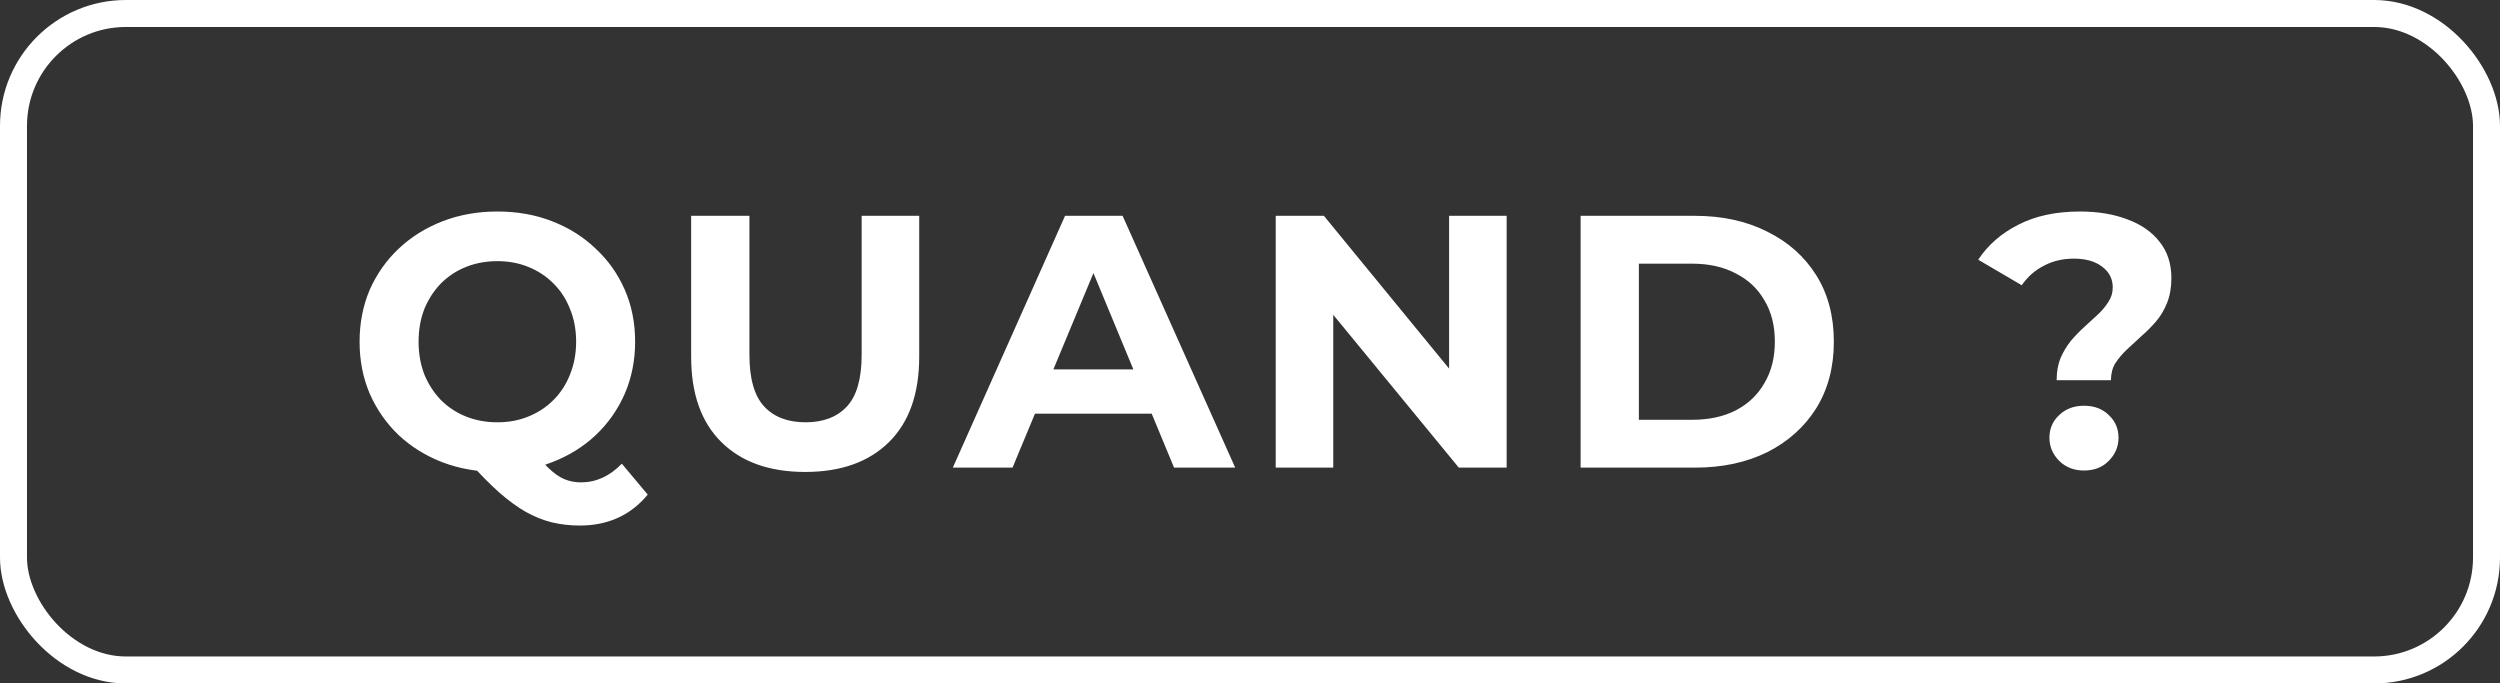
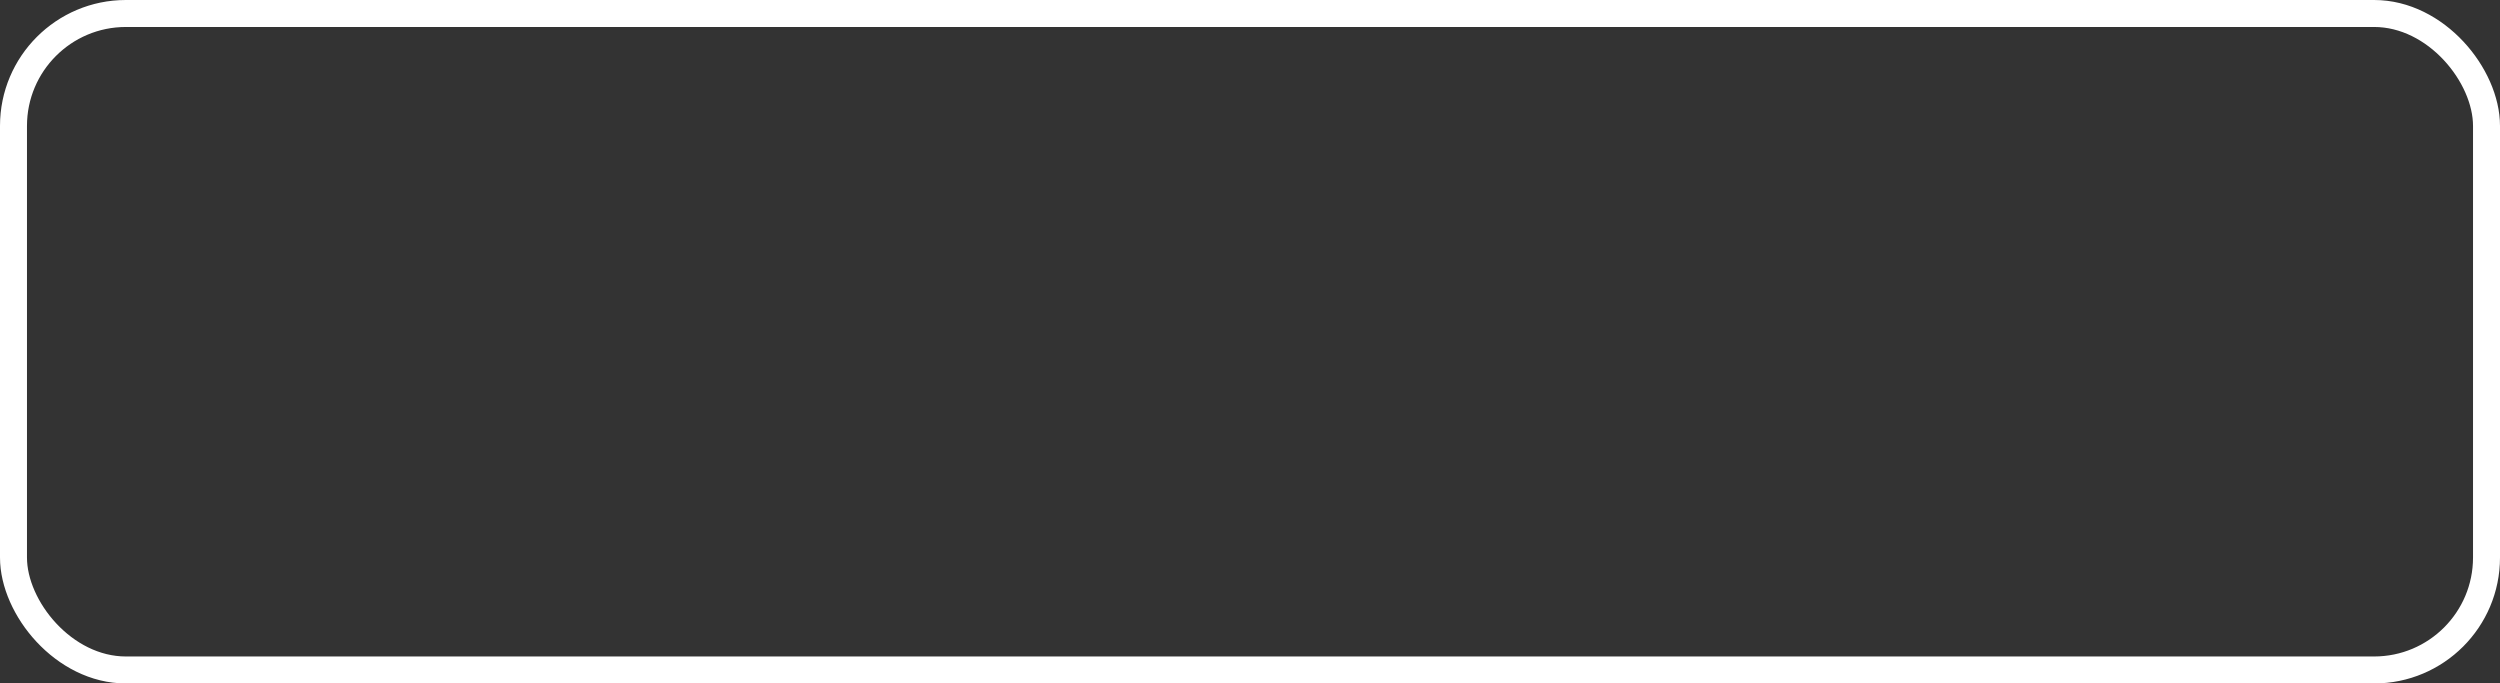
<svg xmlns="http://www.w3.org/2000/svg" width="139" height="38" viewBox="0 0 139 38" fill="none">
  <rect x="0" y="0" width="139" height="38" fill="#333333" stroke="none" />
  <rect x="0.75" y="0.75" width="137.5" height="36.5" rx="6.25" stroke="white" stroke-width="1.5" />
-   <path d="M27.653 26.24C26.56 26.24 25.54 26.06 24.593 25.7C23.66 25.34 22.847 24.833 22.153 24.18C21.473 23.527 20.94 22.76 20.553 21.88C20.18 21 19.993 20.04 19.993 19C19.993 17.96 20.18 17 20.553 16.12C20.94 15.24 21.48 14.473 22.173 13.82C22.867 13.167 23.68 12.66 24.613 12.3C25.547 11.94 26.56 11.76 27.653 11.76C28.76 11.76 29.773 11.94 30.693 12.3C31.627 12.66 32.433 13.167 33.113 13.82C33.807 14.46 34.347 15.22 34.733 16.1C35.12 16.98 35.313 17.947 35.313 19C35.313 20.04 35.12 21.007 34.733 21.9C34.347 22.78 33.807 23.547 33.113 24.2C32.433 24.84 31.627 25.34 30.693 25.7C29.773 26.06 28.76 26.24 27.653 26.24ZM32.233 29.22C31.687 29.22 31.167 29.16 30.673 29.04C30.193 28.92 29.713 28.727 29.233 28.46C28.767 28.193 28.273 27.833 27.753 27.38C27.247 26.927 26.693 26.367 26.093 25.7L29.493 24.84C29.853 25.333 30.187 25.727 30.493 26.02C30.8 26.313 31.093 26.52 31.373 26.64C31.667 26.76 31.973 26.82 32.293 26.82C33.147 26.82 33.907 26.473 34.573 25.78L36.013 27.5C35.067 28.647 33.807 29.22 32.233 29.22ZM27.653 23.48C28.28 23.48 28.853 23.373 29.373 23.16C29.907 22.947 30.373 22.64 30.773 22.24C31.173 21.84 31.48 21.367 31.693 20.82C31.92 20.26 32.033 19.653 32.033 19C32.033 18.333 31.92 17.727 31.693 17.18C31.48 16.633 31.173 16.16 30.773 15.76C30.373 15.36 29.907 15.053 29.373 14.84C28.853 14.627 28.28 14.52 27.653 14.52C27.027 14.52 26.447 14.627 25.913 14.84C25.38 15.053 24.913 15.36 24.513 15.76C24.127 16.16 23.82 16.633 23.593 17.18C23.38 17.727 23.273 18.333 23.273 19C23.273 19.653 23.38 20.26 23.593 20.82C23.82 21.367 24.127 21.84 24.513 22.24C24.913 22.64 25.38 22.947 25.913 23.16C26.447 23.373 27.027 23.48 27.653 23.48ZM44.768 26.24C42.782 26.24 41.228 25.687 40.108 24.58C38.988 23.473 38.428 21.893 38.428 19.84V12H41.668V19.72C41.668 21.053 41.942 22.013 42.488 22.6C43.035 23.187 43.802 23.48 44.788 23.48C45.775 23.48 46.542 23.187 47.088 22.6C47.635 22.013 47.908 21.053 47.908 19.72V12H51.108V19.84C51.108 21.893 50.548 23.473 49.428 24.58C48.308 25.687 46.755 26.24 44.768 26.24ZM52.977 26L59.217 12H62.417L68.677 26H65.277L60.157 13.64H61.437L56.297 26H52.977ZM56.097 23L56.957 20.54H64.157L65.037 23H56.097ZM70.93 26V12H73.609L81.87 22.08H80.57V12H83.769V26H81.109L72.829 15.92H74.129V26H70.93ZM87.882 26V12H94.242C95.762 12 97.102 12.293 98.262 12.88C99.422 13.453 100.329 14.26 100.982 15.3C101.635 16.34 101.962 17.573 101.962 19C101.962 20.413 101.635 21.647 100.982 22.7C100.329 23.74 99.422 24.553 98.262 25.14C97.102 25.713 95.762 26 94.242 26H87.882ZM91.122 23.34H94.082C95.015 23.34 95.822 23.167 96.502 22.82C97.195 22.46 97.728 21.953 98.102 21.3C98.489 20.647 98.682 19.88 98.682 19C98.682 18.107 98.489 17.34 98.102 16.7C97.728 16.047 97.195 15.547 96.502 15.2C95.822 14.84 95.015 14.66 94.082 14.66H91.122V23.34ZM114.349 21.14C114.349 20.673 114.423 20.26 114.569 19.9C114.729 19.54 114.923 19.22 115.149 18.94C115.389 18.66 115.643 18.4 115.909 18.16C116.176 17.92 116.423 17.693 116.649 17.48C116.889 17.253 117.083 17.02 117.229 16.78C117.389 16.54 117.469 16.273 117.469 15.98C117.469 15.5 117.269 15.113 116.869 14.82C116.483 14.527 115.963 14.38 115.309 14.38C114.683 14.38 114.123 14.513 113.629 14.78C113.136 15.033 112.729 15.393 112.409 15.86L109.989 14.44C110.523 13.627 111.263 12.98 112.209 12.5C113.156 12.007 114.303 11.76 115.649 11.76C116.649 11.76 117.529 11.907 118.289 12.2C119.049 12.48 119.643 12.893 120.069 13.44C120.509 13.987 120.729 14.66 120.729 15.46C120.729 15.98 120.649 16.44 120.489 16.84C120.329 17.24 120.123 17.587 119.869 17.88C119.616 18.173 119.343 18.447 119.049 18.7C118.769 18.953 118.503 19.2 118.249 19.44C117.996 19.68 117.783 19.933 117.609 20.2C117.449 20.467 117.369 20.78 117.369 21.14H114.349ZM115.869 26.16C115.309 26.16 114.849 25.98 114.489 25.62C114.129 25.26 113.949 24.833 113.949 24.34C113.949 23.833 114.129 23.413 114.489 23.08C114.849 22.733 115.309 22.56 115.869 22.56C116.443 22.56 116.903 22.733 117.249 23.08C117.609 23.413 117.789 23.833 117.789 24.34C117.789 24.833 117.609 25.26 117.249 25.62C116.903 25.98 116.443 26.16 115.869 26.16Z" fill="white" />
</svg>